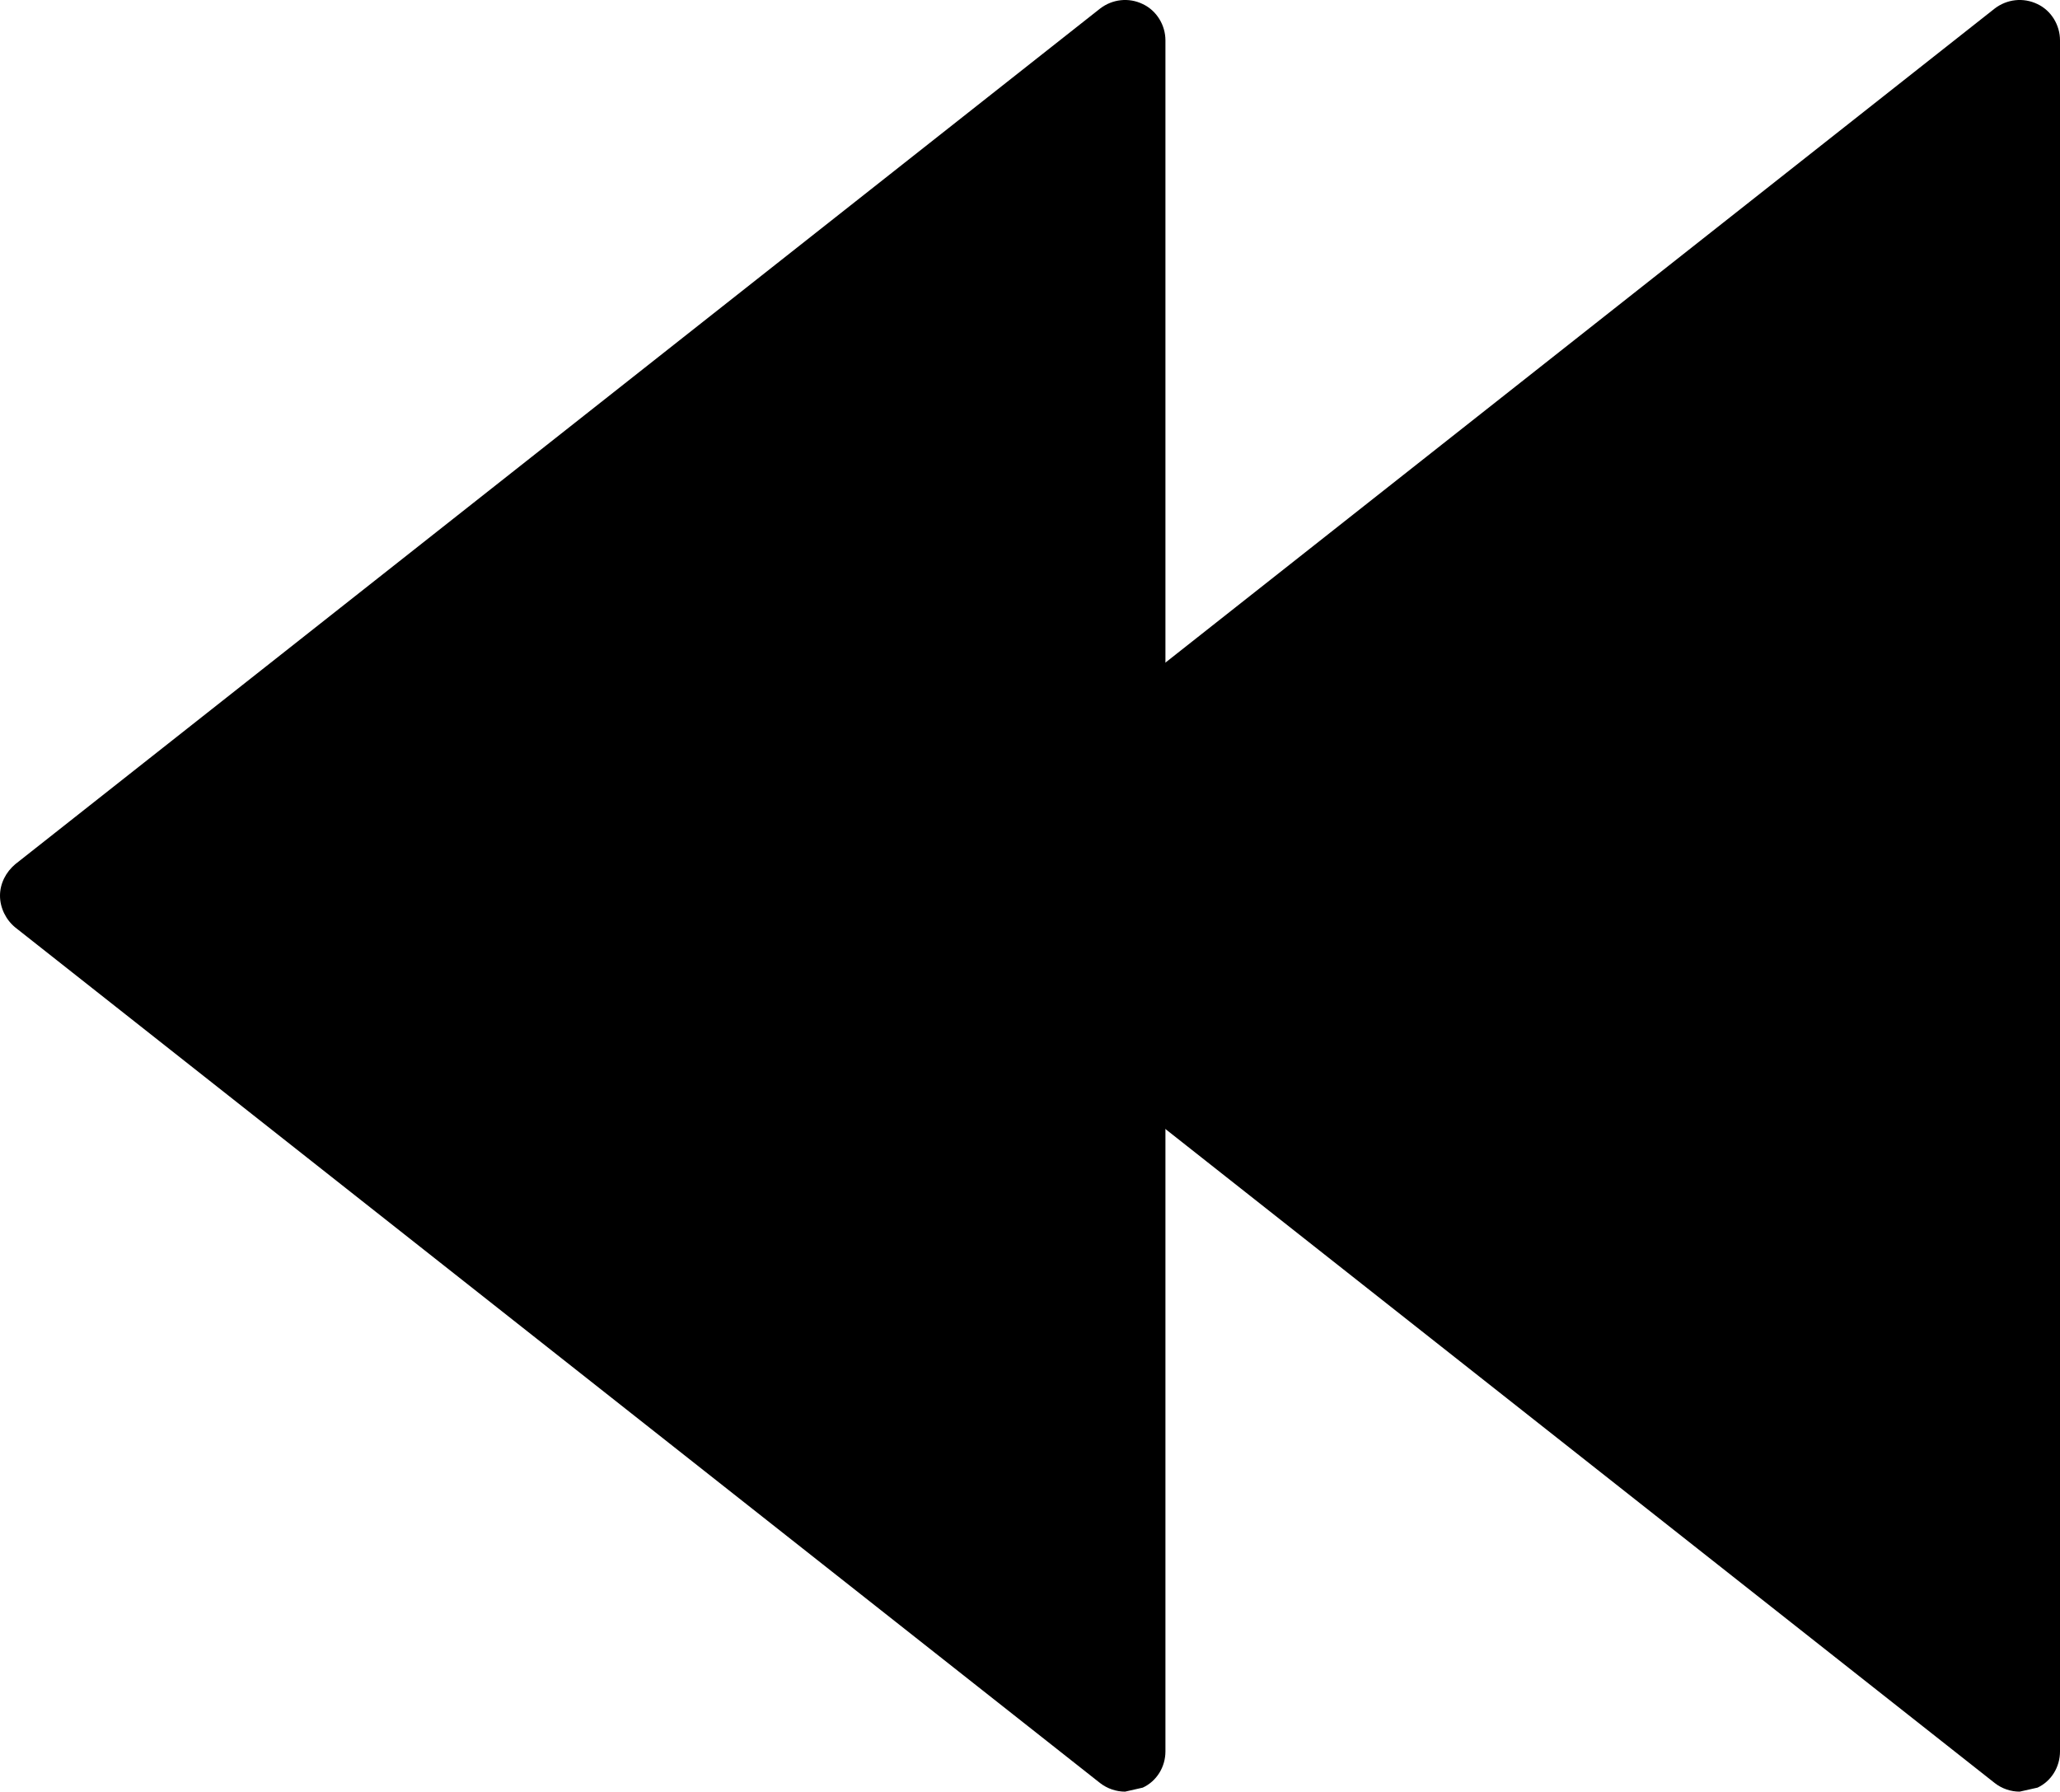
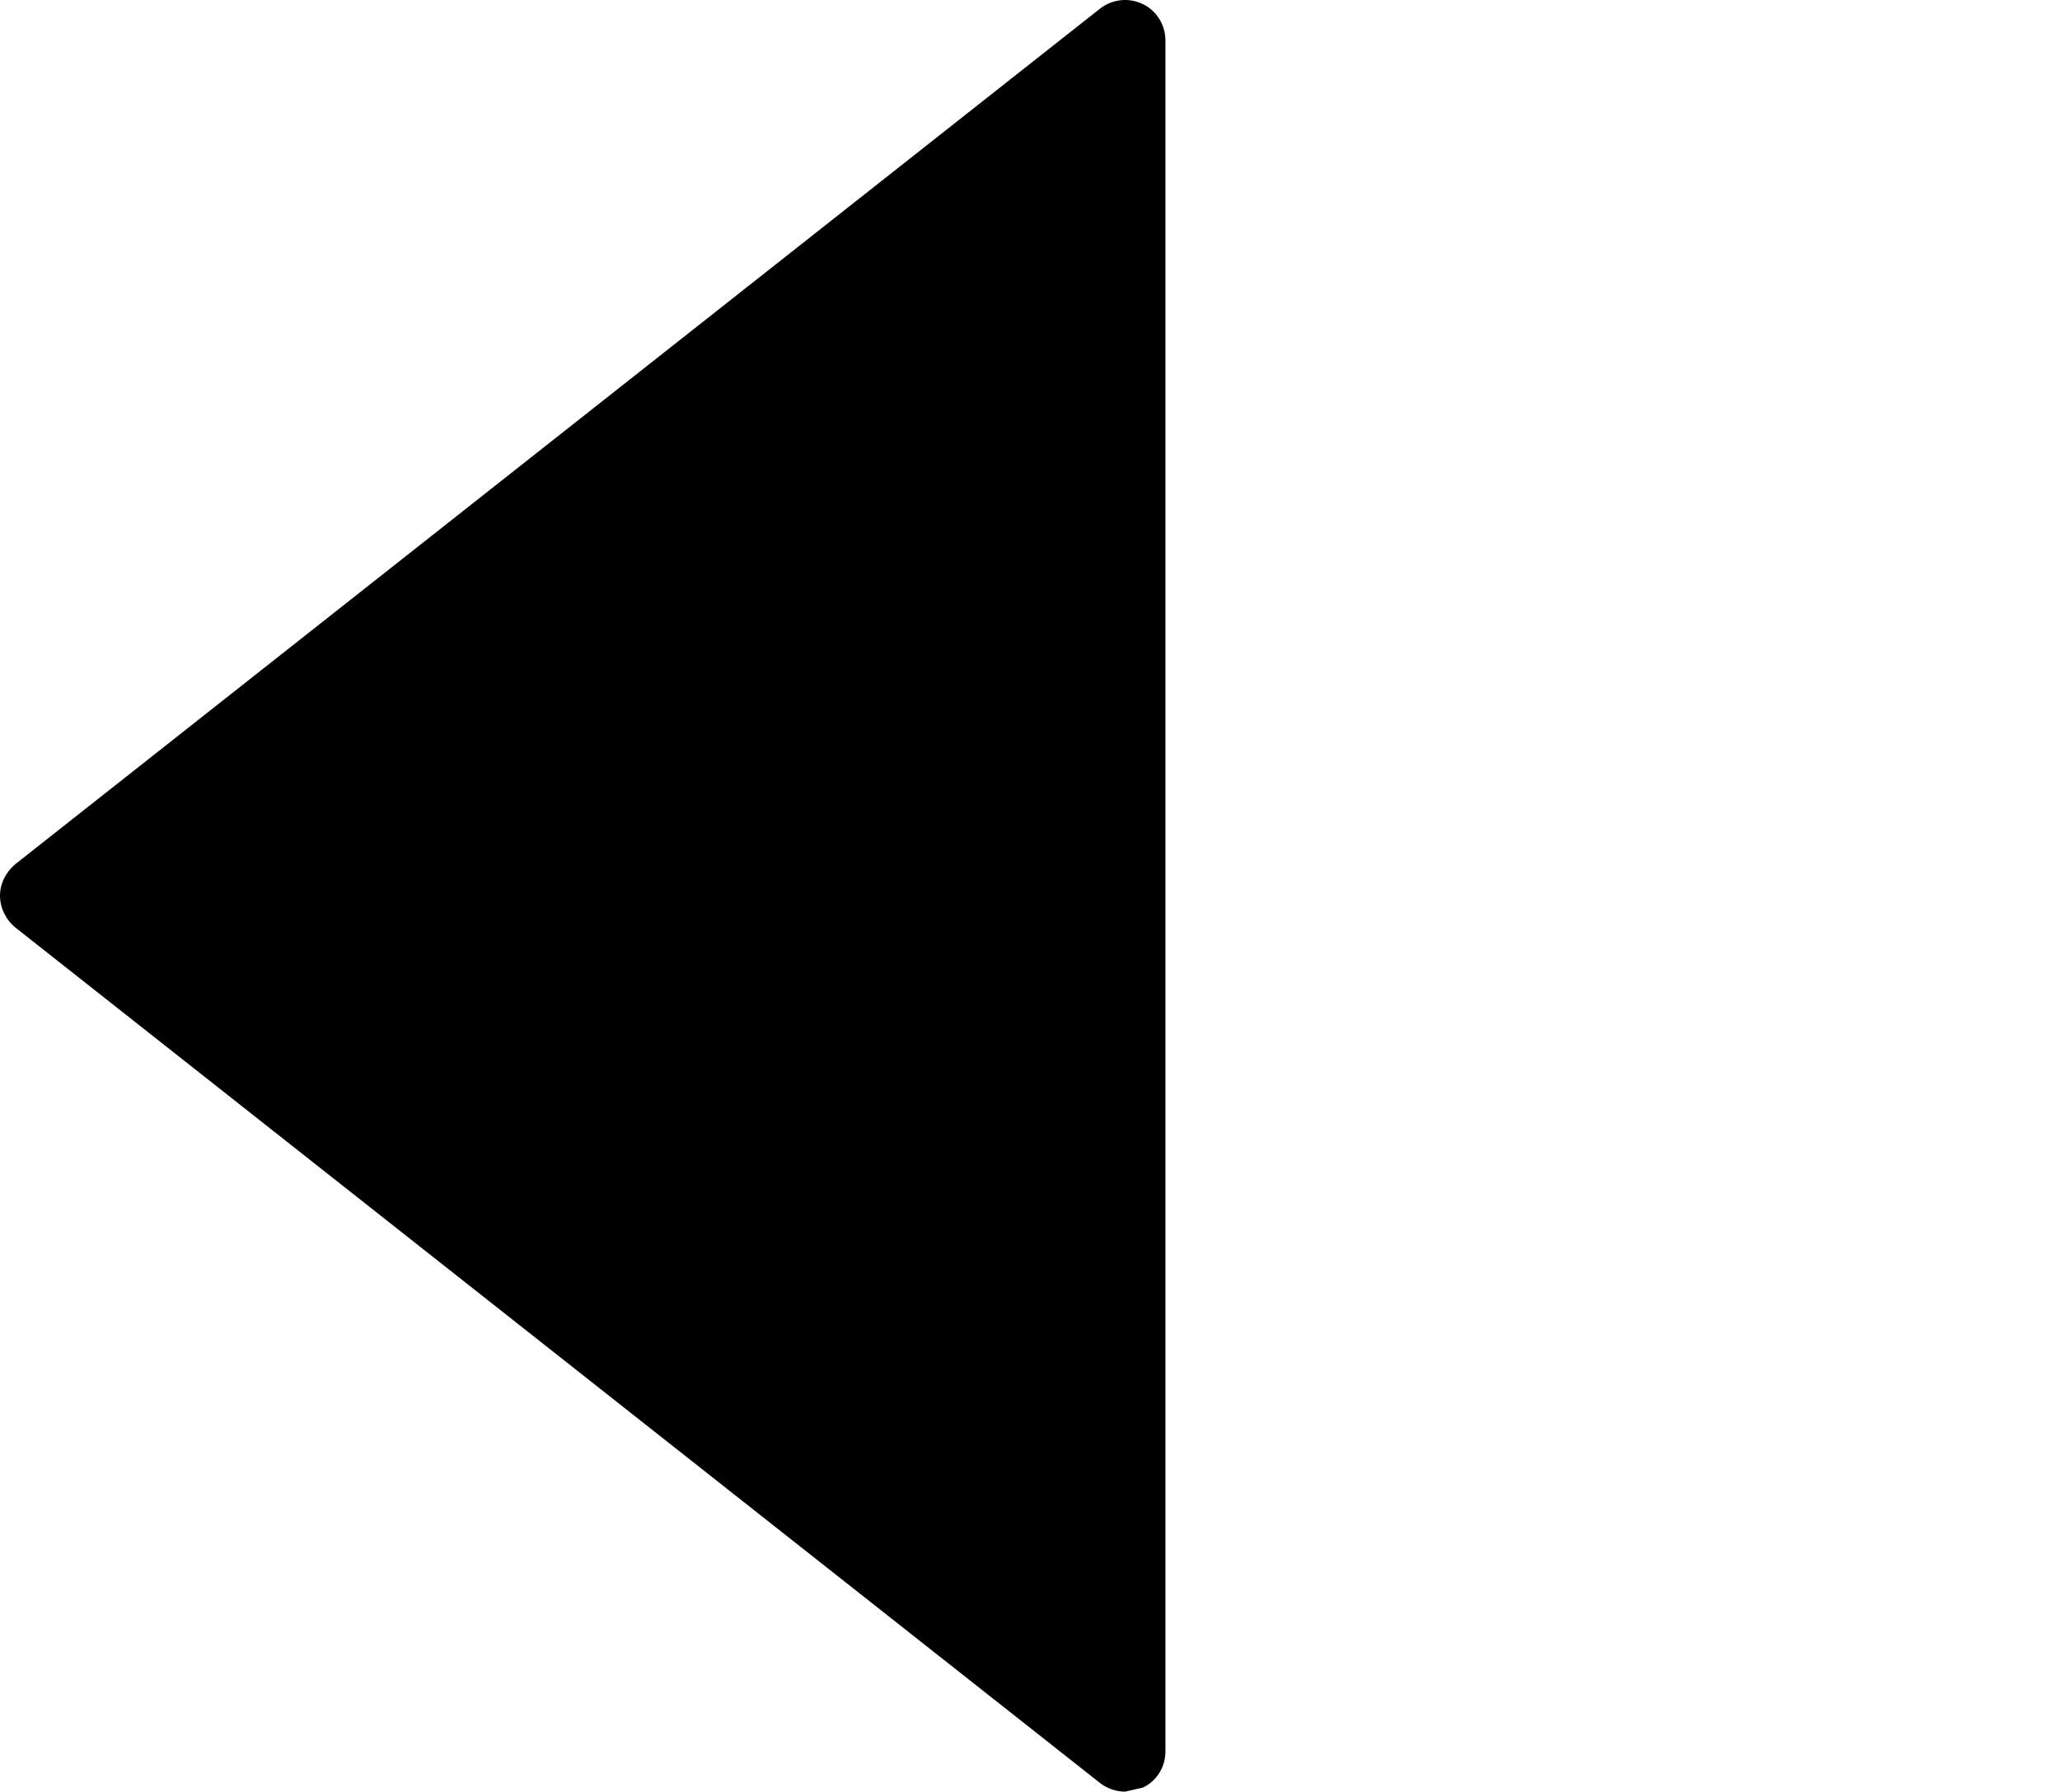
<svg xmlns="http://www.w3.org/2000/svg" version="1.1" x="0px" y="0px" width="20.465px" height="17.802px" viewBox="0 0 20.465 17.802" style="enable-background:new 0 0 20.465 17.802;" xml:space="preserve">
  <g id="c90_rewind">
    <path style="fill:#000000;" d="M11.354,0.041c-0.141-0.069-0.304-0.049-0.425,0.044L0.152,8.586C0.059,8.664,0,8.778,0,8.899   s0.059,0.24,0.152,0.316l10.776,8.5c0.073,0.057,0.163,0.086,0.249,0.086l0.176-0.04c0.138-0.064,0.225-0.205,0.225-0.36v-17   C11.578,0.25,11.491,0.106,11.354,0.041z" />
-     <path style="fill:#000000;" d="M20.242,0.041c-0.142-0.069-0.305-0.049-0.426,0.044L9.039,8.586   C8.945,8.664,8.887,8.778,8.887,8.899s0.059,0.24,0.152,0.316l10.777,8.5c0.072,0.057,0.162,0.086,0.248,0.086l0.178-0.04   c0.137-0.064,0.223-0.205,0.223-0.36v-17C20.465,0.25,20.379,0.106,20.242,0.041z" />
  </g>
  <g id="Capa_1">
</g>
</svg>